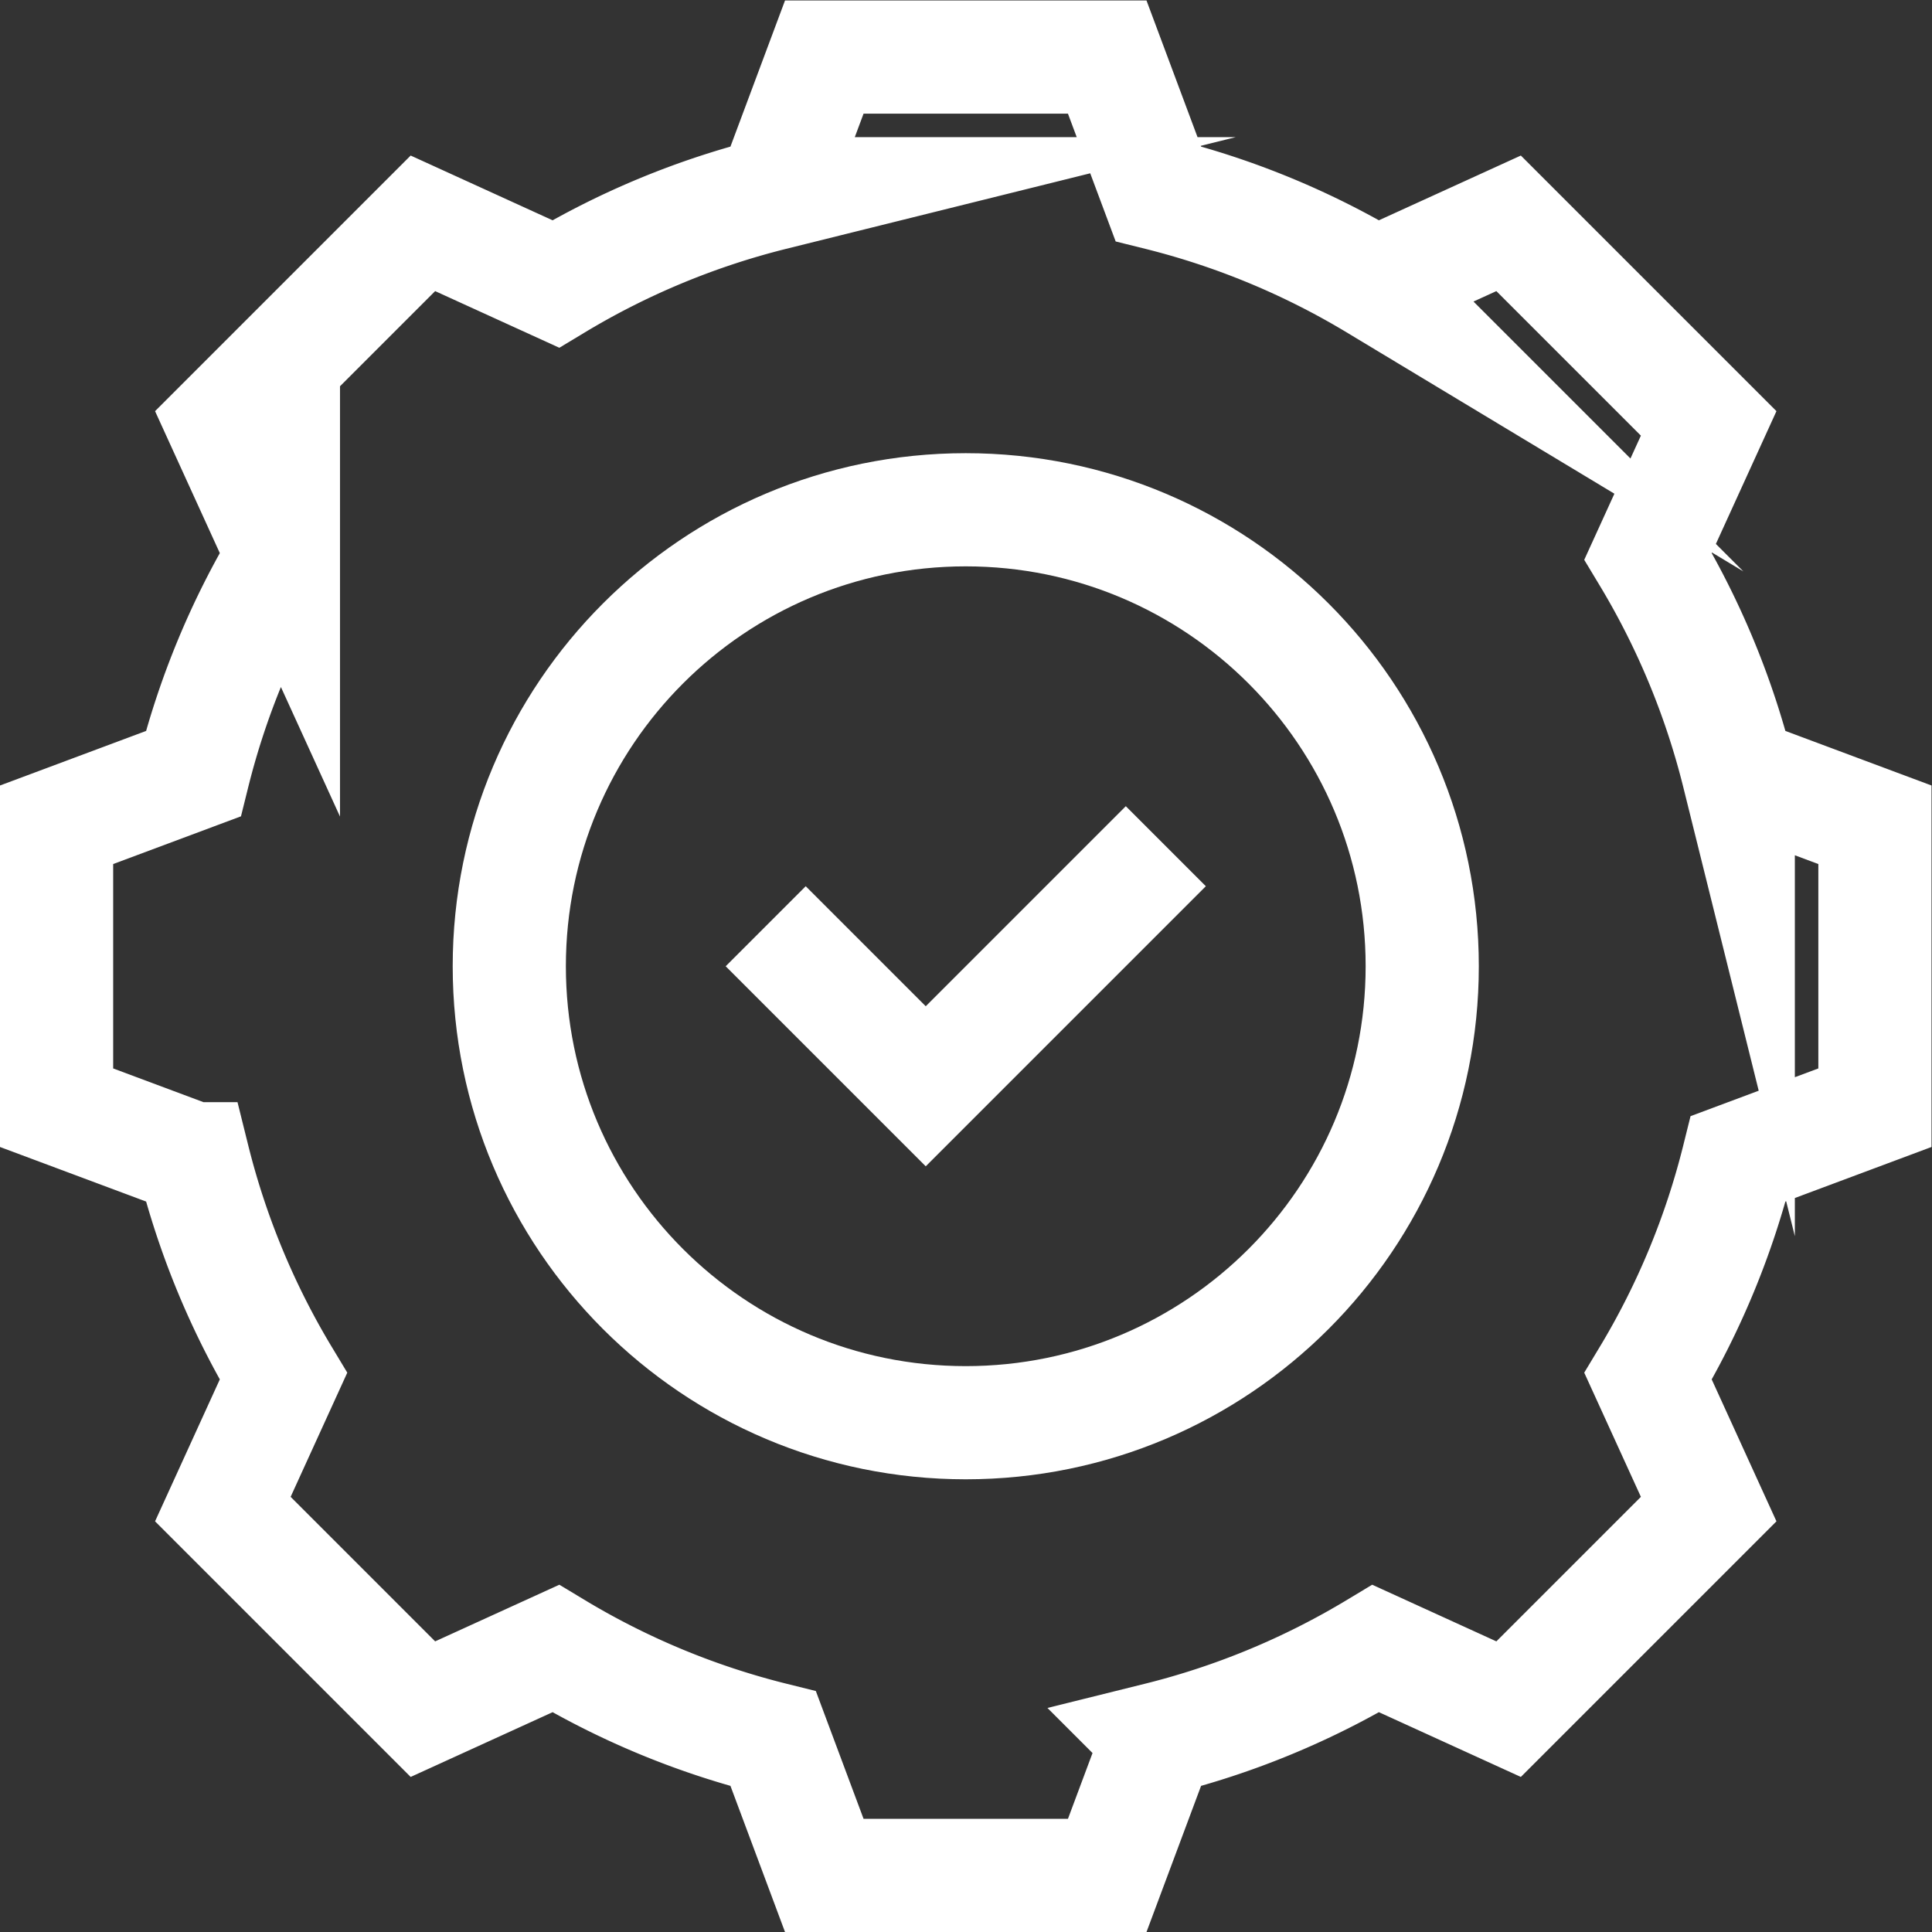
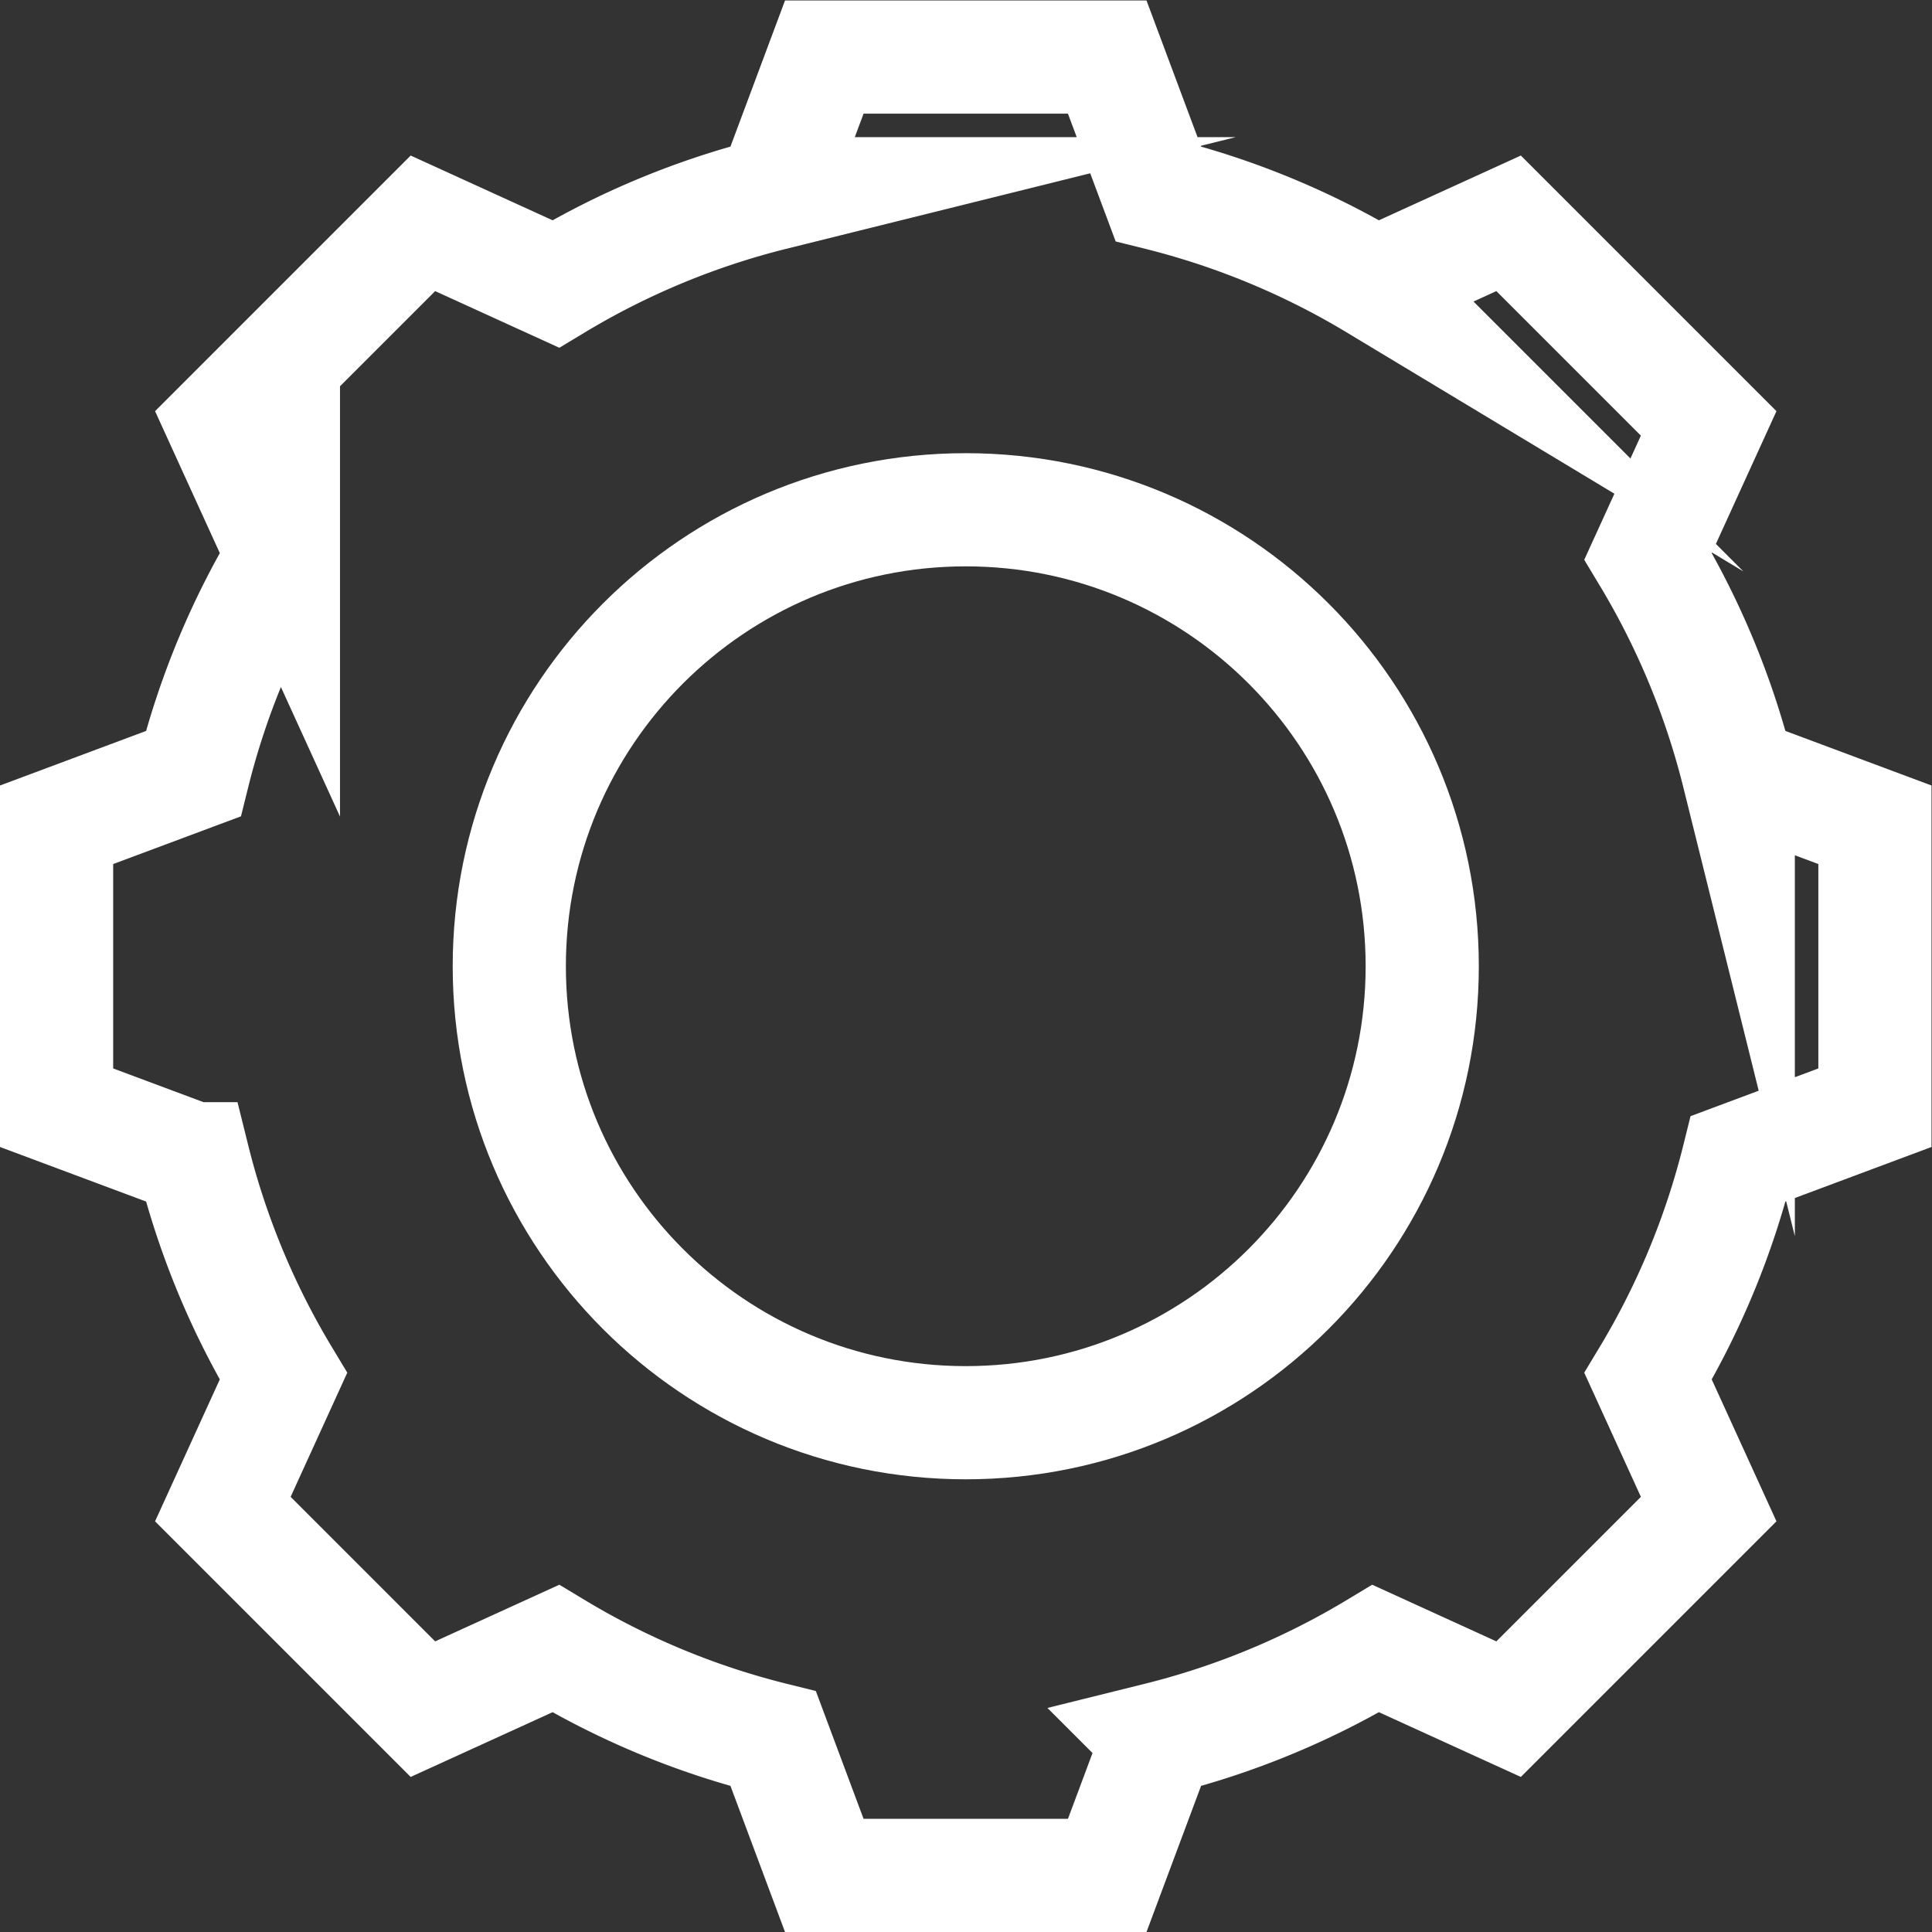
<svg xmlns="http://www.w3.org/2000/svg" class="" xml:space="preserve" style="enable-background:new 0 0 512 512" viewBox="0 0 682.667 682.667" y="0" x="0" height="512" width="512" version="1.1">
  <rect x="0" y="0" width="682.667" height="682.667" fill="#333333" stroke="none" />
  <g>
    <defs>
      <clipPath clipPathUnits="userSpaceOnUse" id="a">
        <path data-original="#000000" opacity="1" fill="#ffffff" d="M0 512h512V0H0Z" />
      </clipPath>
    </defs>
    <g transform="matrix(1.333 0 0 -1.333 0 682.667)" clip-path="url(#a)">
      <path class="" opacity="1" data-original="#000000" stroke-opacity="" stroke-dasharray="none" stroke-miterlimit="10" stroke-linejoin="miter" stroke-linecap="butt" stroke-width="30" stroke="#ffffff" fill="none" transform="translate(377 256)" style="stroke-width:30;stroke-linecap:butt;stroke-linejoin:miter;stroke-miterlimit:10;stroke-dasharray:none;stroke-opacity:1" d="M0 0c0 66.827-54.173 121-121 121S-242 66.827-242 0s54.173-121 121-121S0-66.827 0 0z" />
      <path class="" opacity="1" data-original="#000000" stroke-opacity="" stroke-dasharray="none" stroke-miterlimit="10" stroke-linejoin="miter" stroke-linecap="butt" stroke-width="30" stroke="#ffffff" fill="none" transform="translate(497 218.5)" style="stroke-width:30;stroke-linecap:butt;stroke-linejoin:miter;stroke-miterlimit:10;stroke-dasharray:none;stroke-opacity:1" d="M0 0v75l-36.227 13.529a209.73 209.73 0 0 1-23.9 57.671l16.056 35.196-53.033 53.033-35.196-16.056a209.73 209.73 0 0 1-57.671 23.9L-203.5 278.5h-75l-13.529-36.227a209.73 209.73 0 0 1-57.671-23.9l-35.196 16.056-53.033-53.033 16.056-35.196a209.73 209.73 0 0 1-23.9-57.671L-482 75V0l36.227-13.529a209.742 209.742 0 0 1 23.9-57.671l-16.056-35.196 53.033-53.033 35.196 16.056a209.73 209.73 0 0 1 57.671-23.9L-278.5-203.5h75l13.529 36.227a209.73 209.73 0 0 1 57.671 23.9l35.196-16.056 53.033 53.033L-60.127-71.2a209.742 209.742 0 0 1 23.9 57.671z" />
-       <path class="" opacity="1" data-original="#000000" stroke-opacity="" stroke-dasharray="none" stroke-miterlimit="10" stroke-linejoin="miter" stroke-linecap="butt" stroke-width="30" stroke="#ffffff" fill="none" transform="translate(309.033 287.82)" style="stroke-width:30;stroke-linecap:butt;stroke-linejoin:miter;stroke-miterlimit:10;stroke-dasharray:none;stroke-opacity:1" d="m0 0-63.64-63.64-42.426 42.427" />
    </g>
  </g>
</svg>